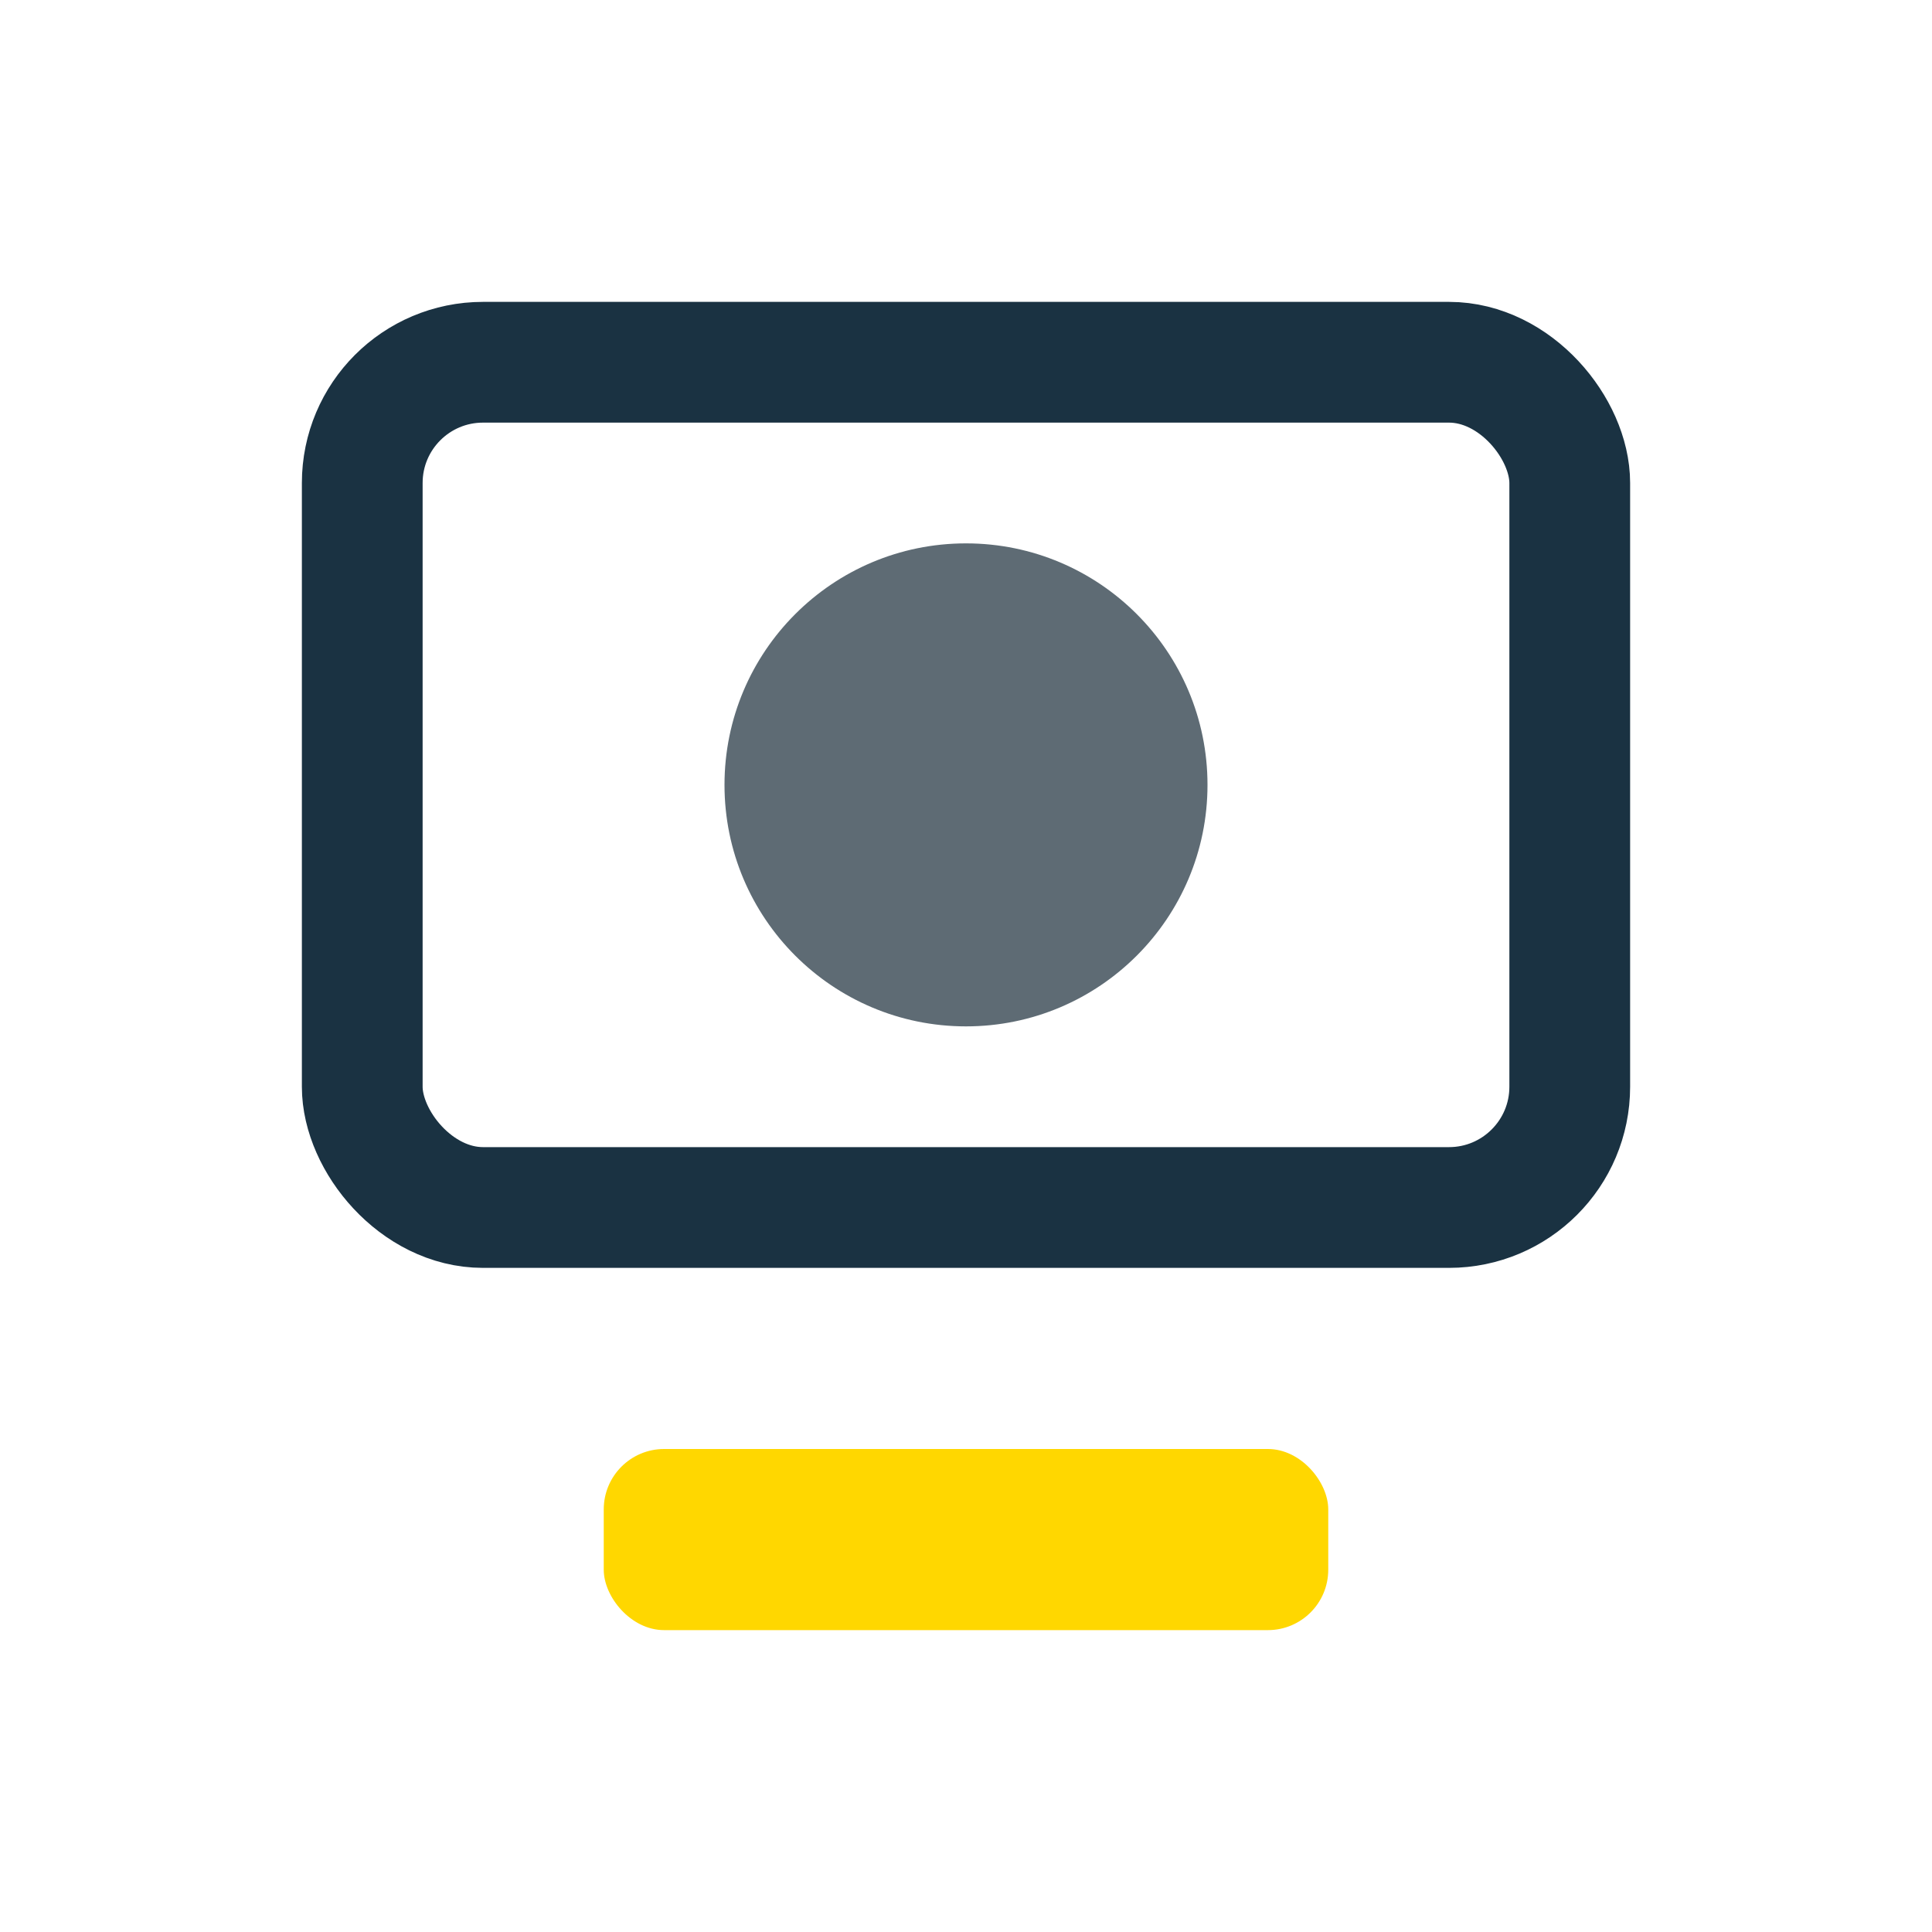
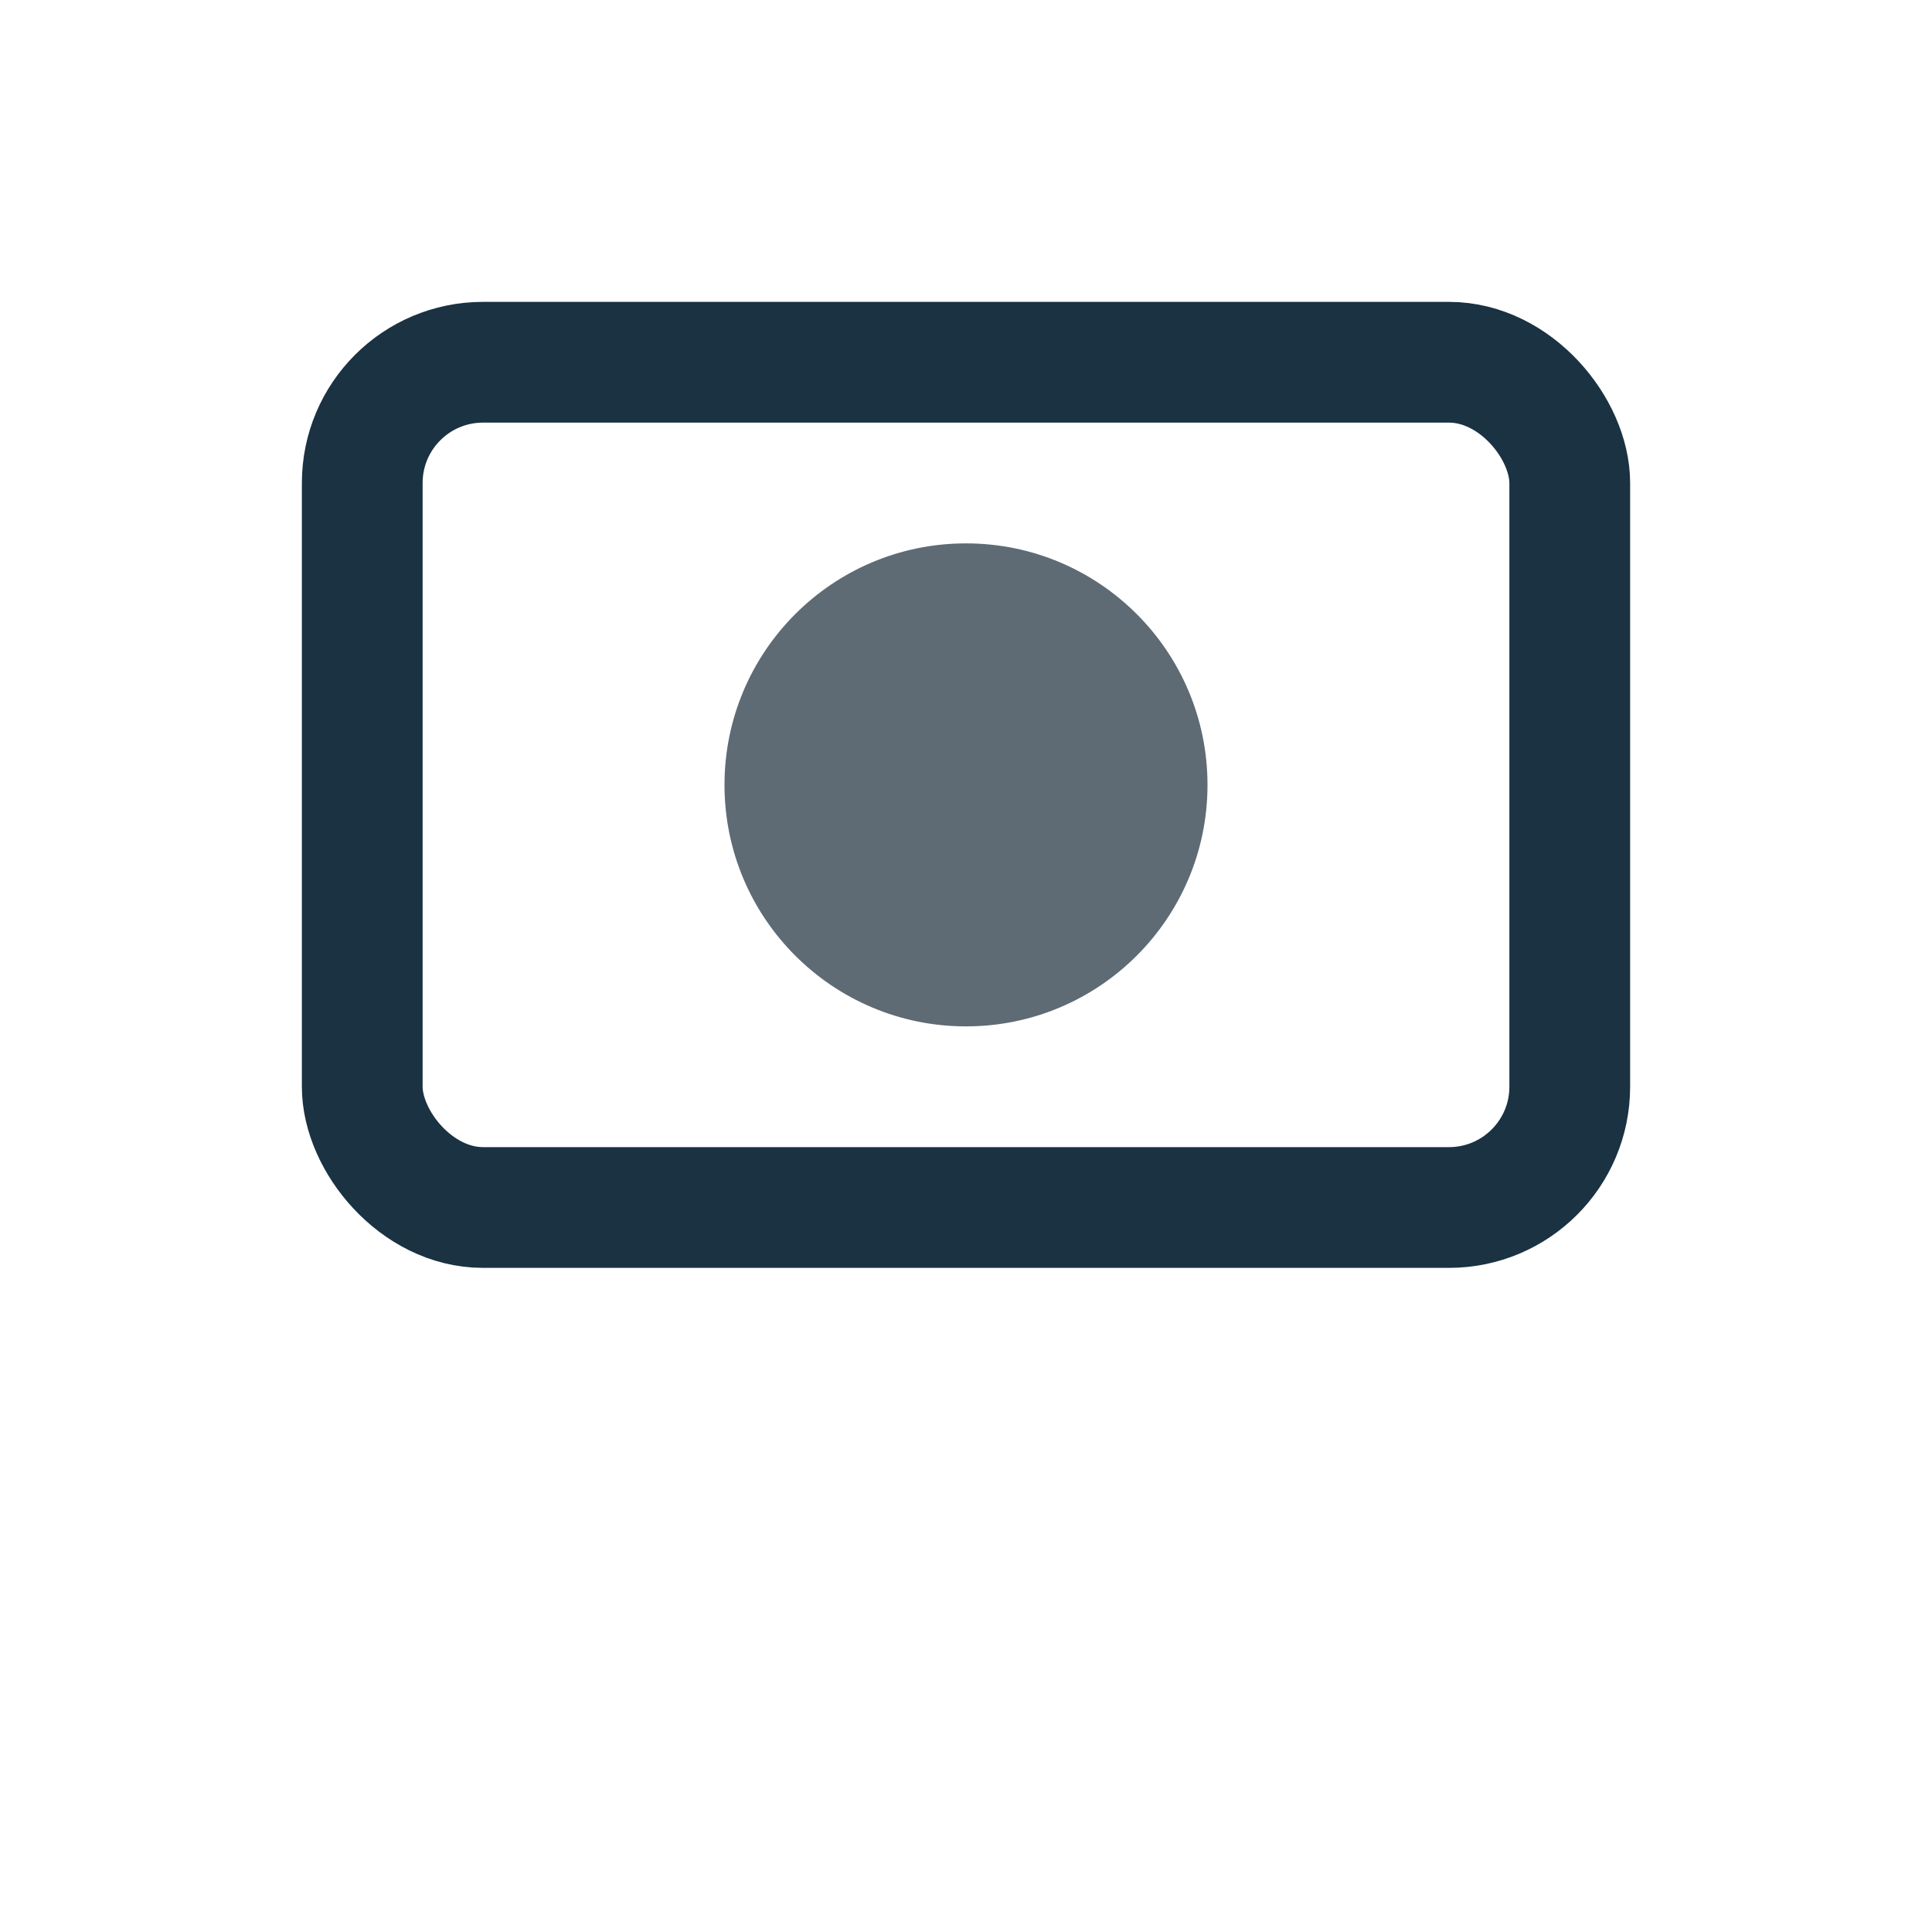
<svg xmlns="http://www.w3.org/2000/svg" width="32" height="32" viewBox="0 0 32 32">
  <rect x="6" y="6" width="20" height="14" rx="2" fill="none" stroke="#1A3242" stroke-width="2" />
-   <rect x="10" y="24" width="12" height="3" rx="1" fill="#FFD700" />
  <circle cx="16" cy="13" r="4" fill="#5E6B74" />
</svg>